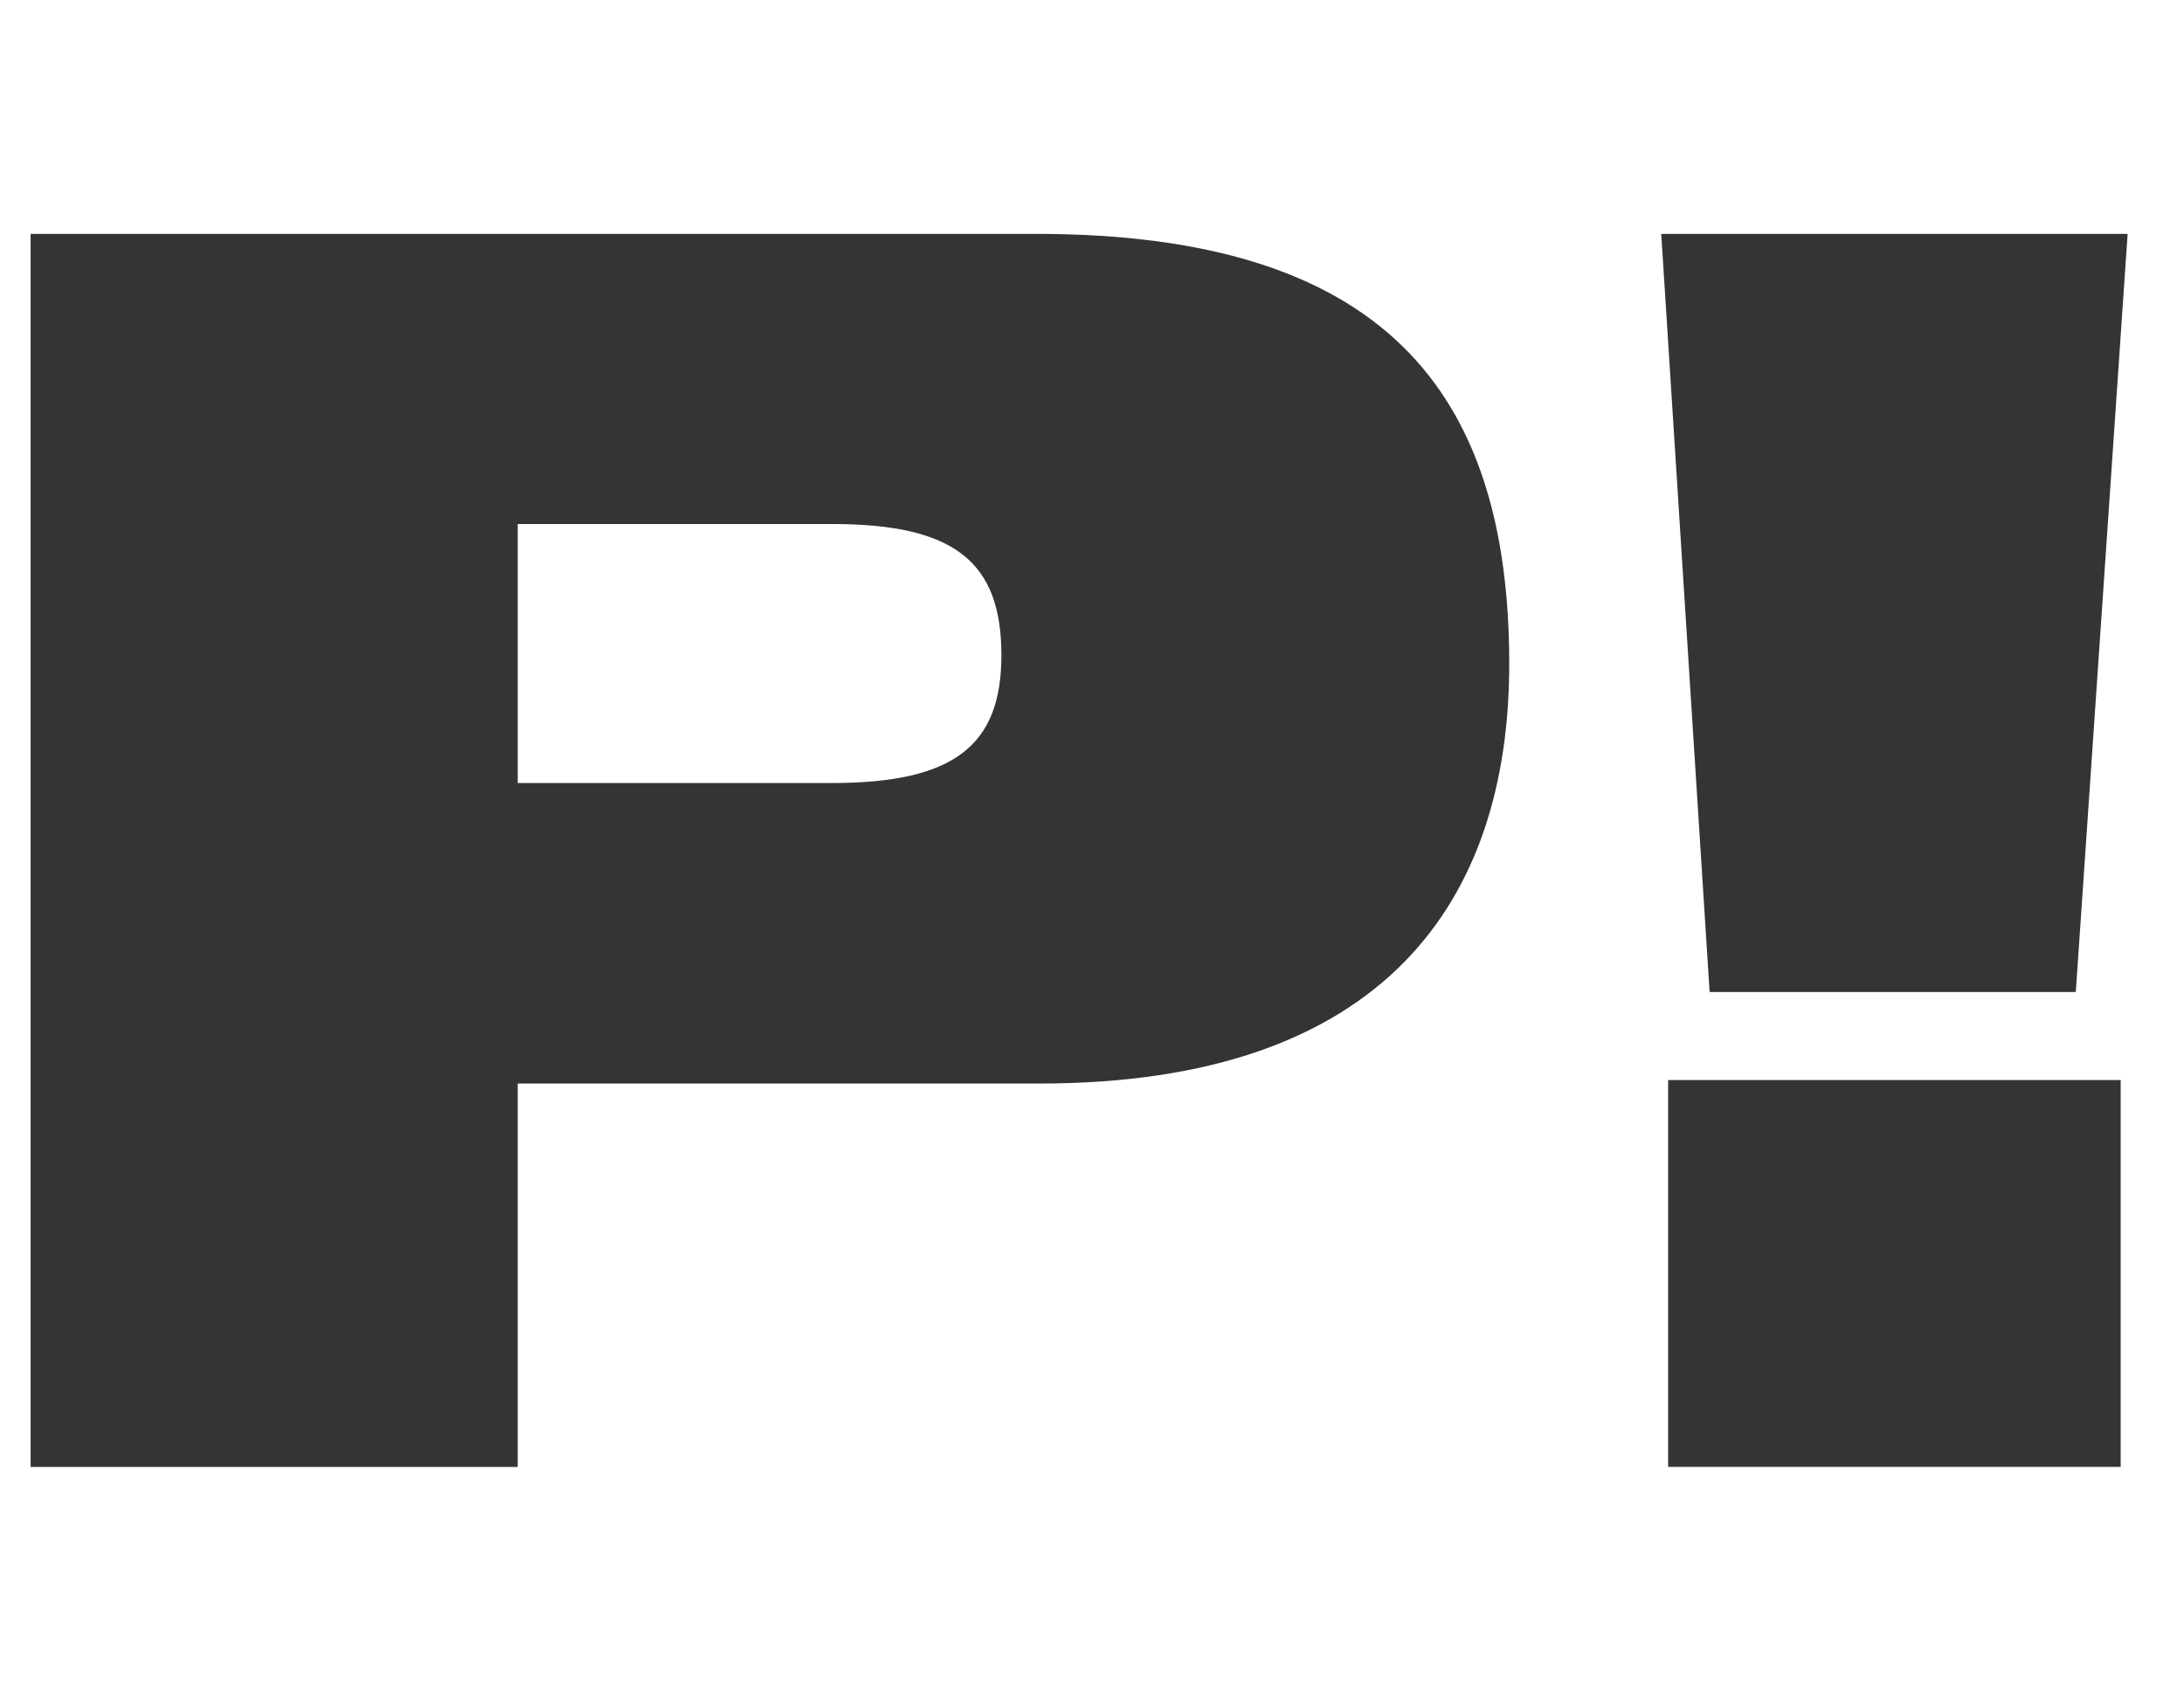
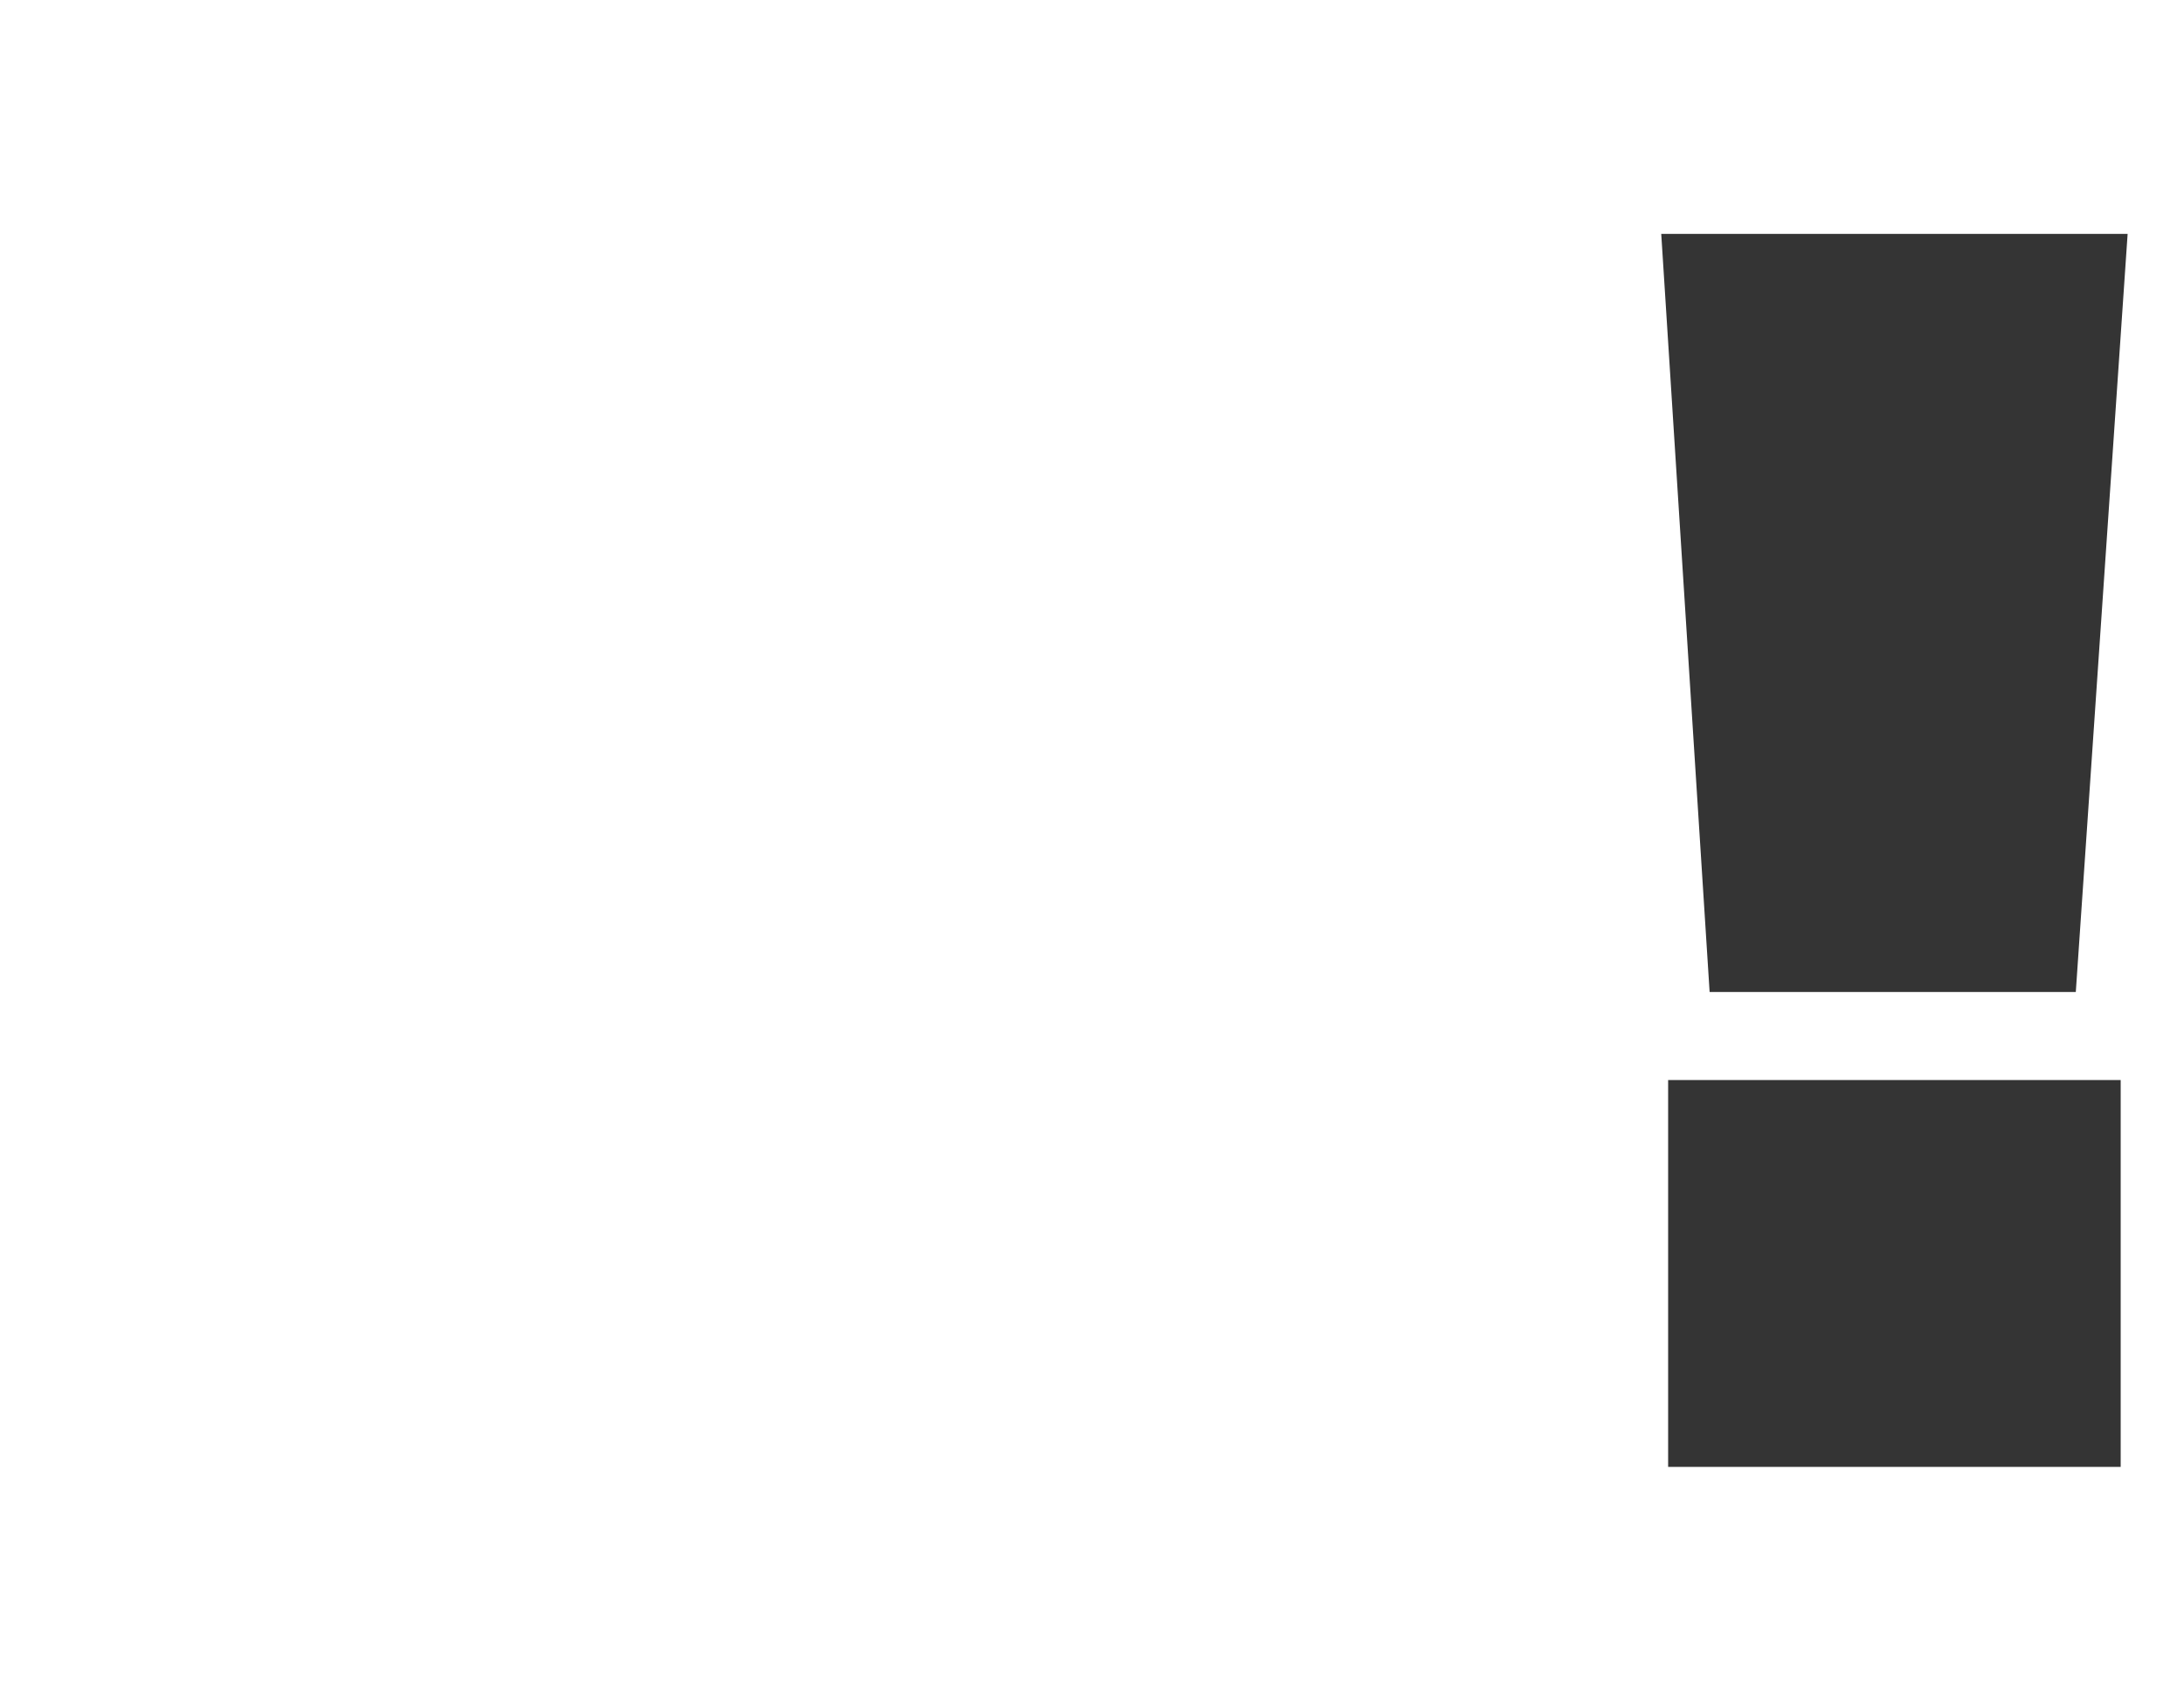
<svg xmlns="http://www.w3.org/2000/svg" id="Capa_1" x="0px" y="0px" viewBox="0 0 462.23 359.29" style="enable-background:new 0 0 462.23 359.29;" xml:space="preserve">
  <style type="text/css">	.st0{fill:#343434;}</style>
  <g>
    <g>
-       <path class="st0" d="M6.48,49.51h212.77c73.12,0,100.17,32.9,100.17,91.03c0,50.08-26.32,88.84-99.44,88.84H109.57v81.16H6.48   V49.51z M109.57,165.76h66.54c25.96,0,35.83-8.04,35.83-27.05c0-19.74-9.87-27.78-35.83-27.78h-66.54V165.76z" />
-       <path class="st0" d="M351.59,49.51h98.71L439.33,210h-77.5L351.59,49.51z M353.05,228.64h95.78v81.89h-95.78V228.64z" />
+       <path class="st0" d="M351.59,49.51h98.71L439.33,210h-77.5L351.59,49.51z M353.05,228.64h95.78v81.89h-95.78V228.64" />
    </g>
  </g>
</svg>